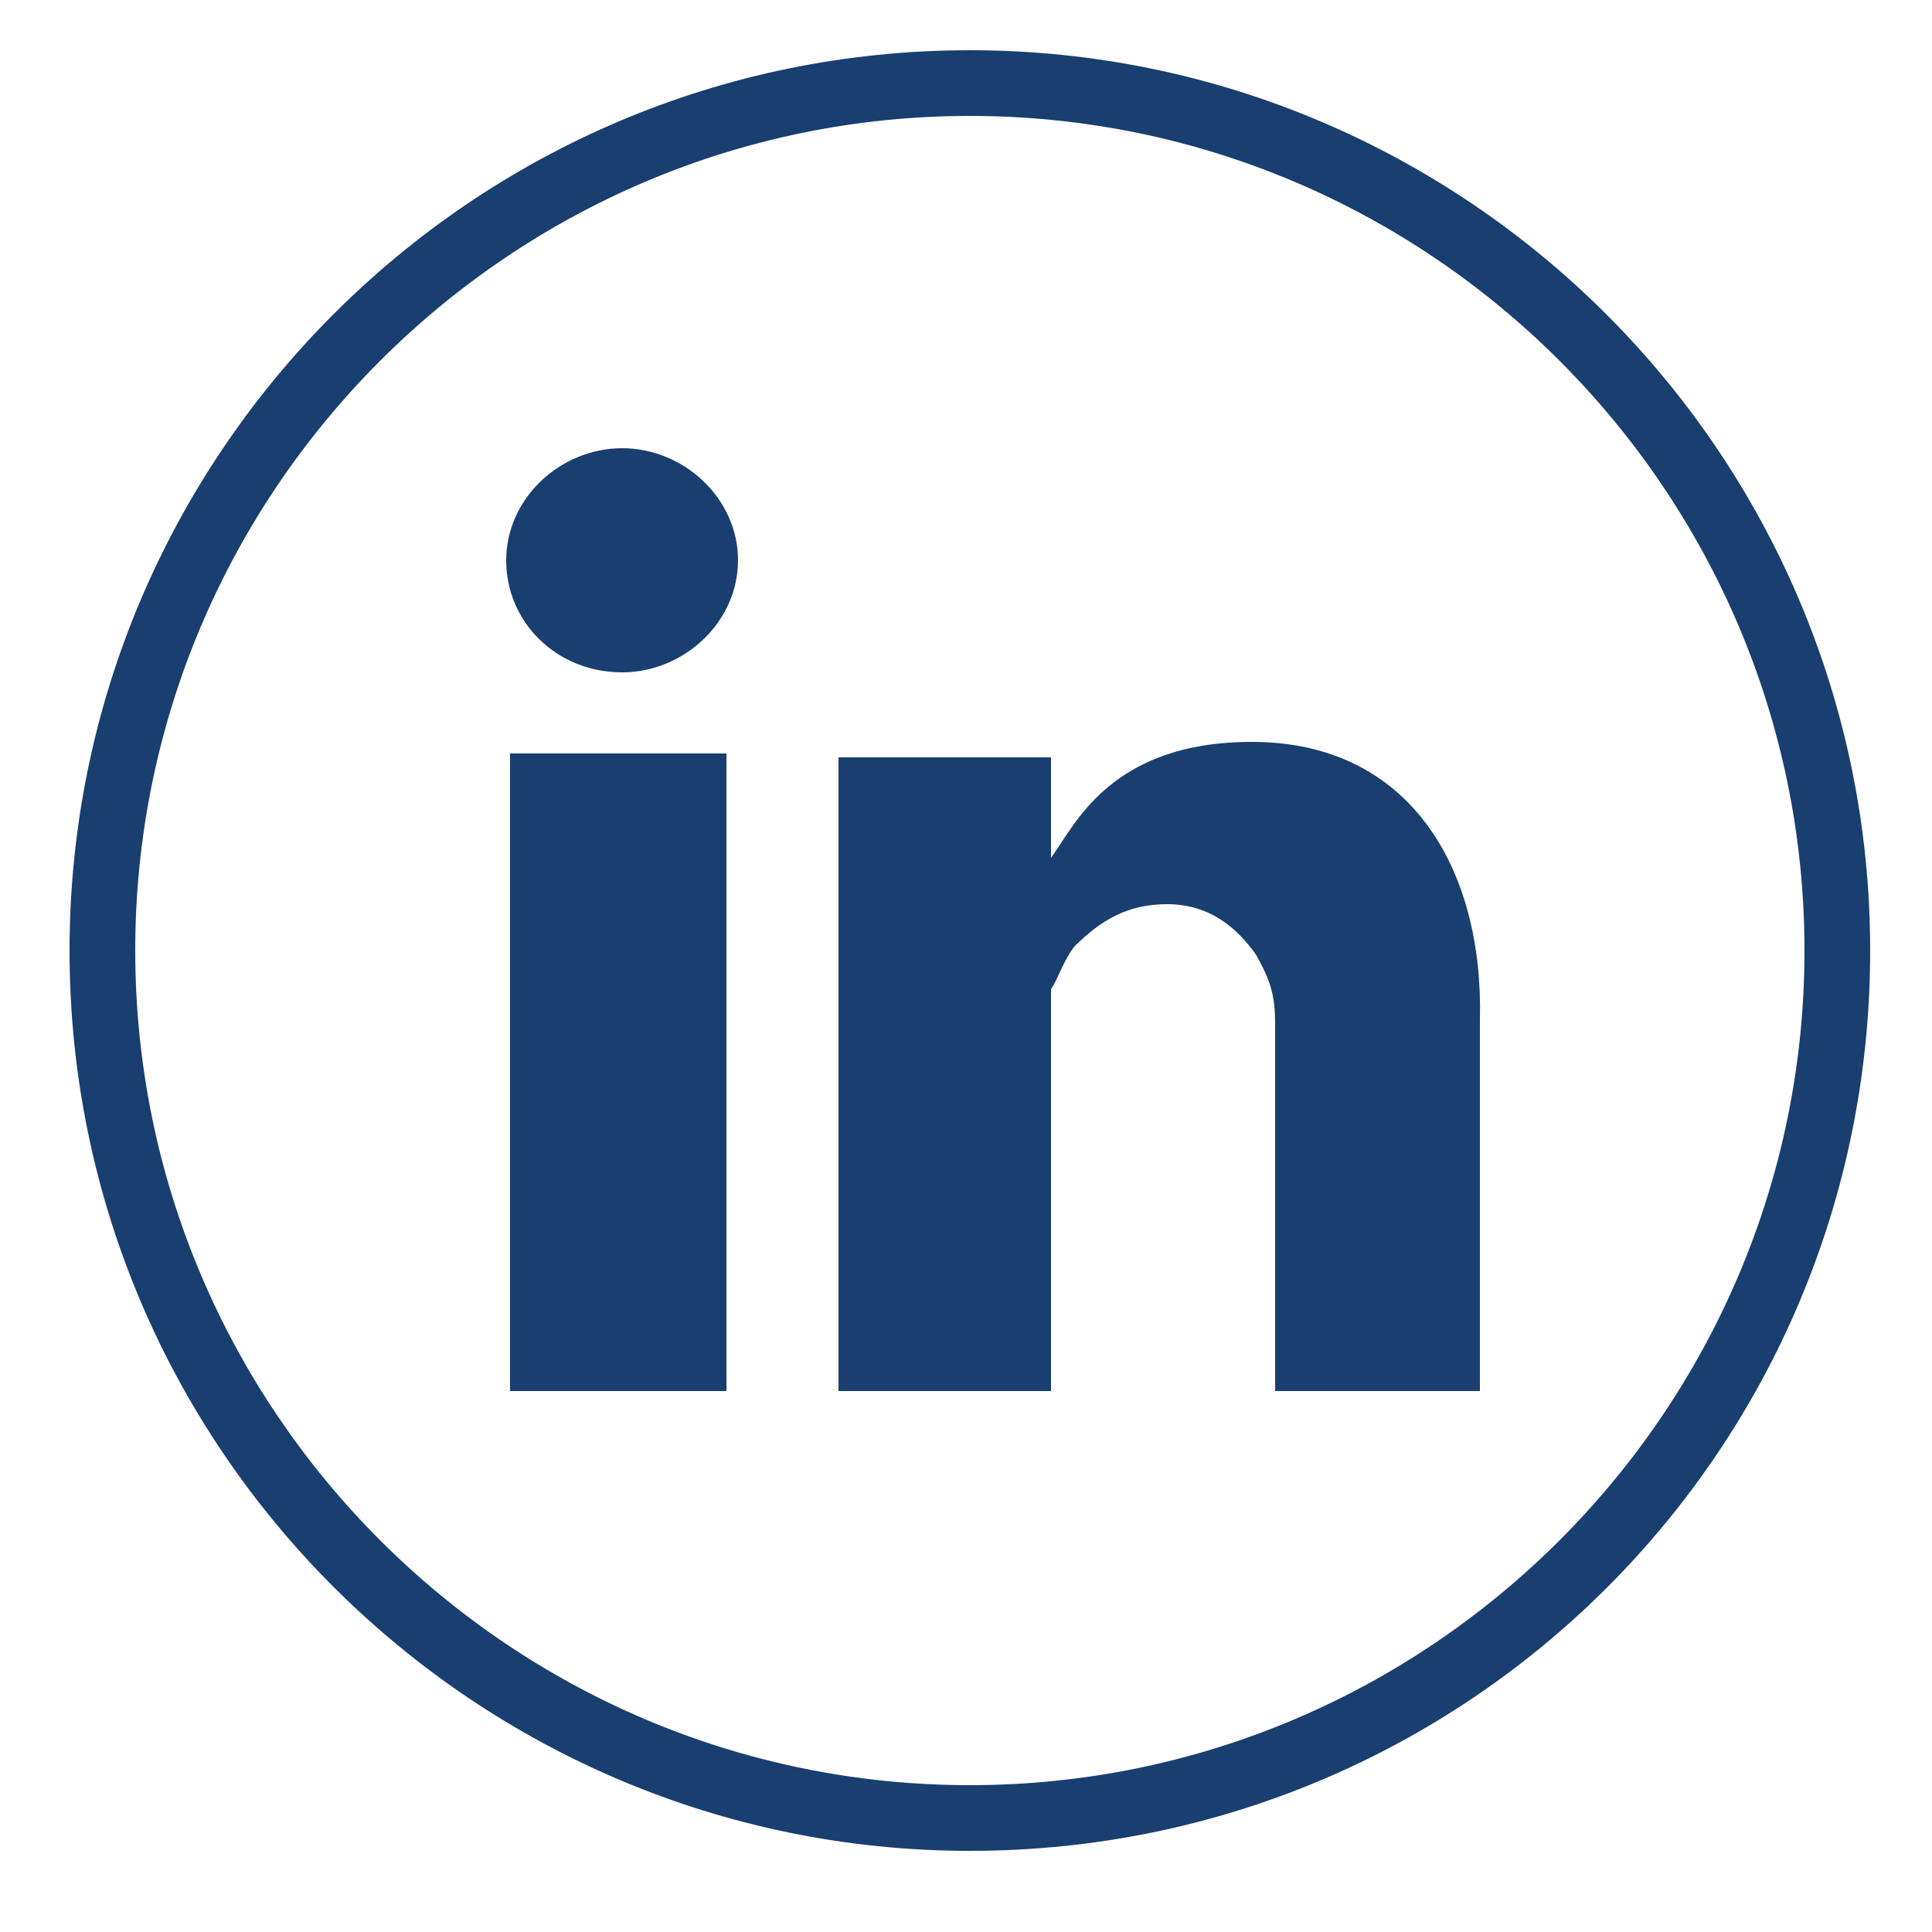
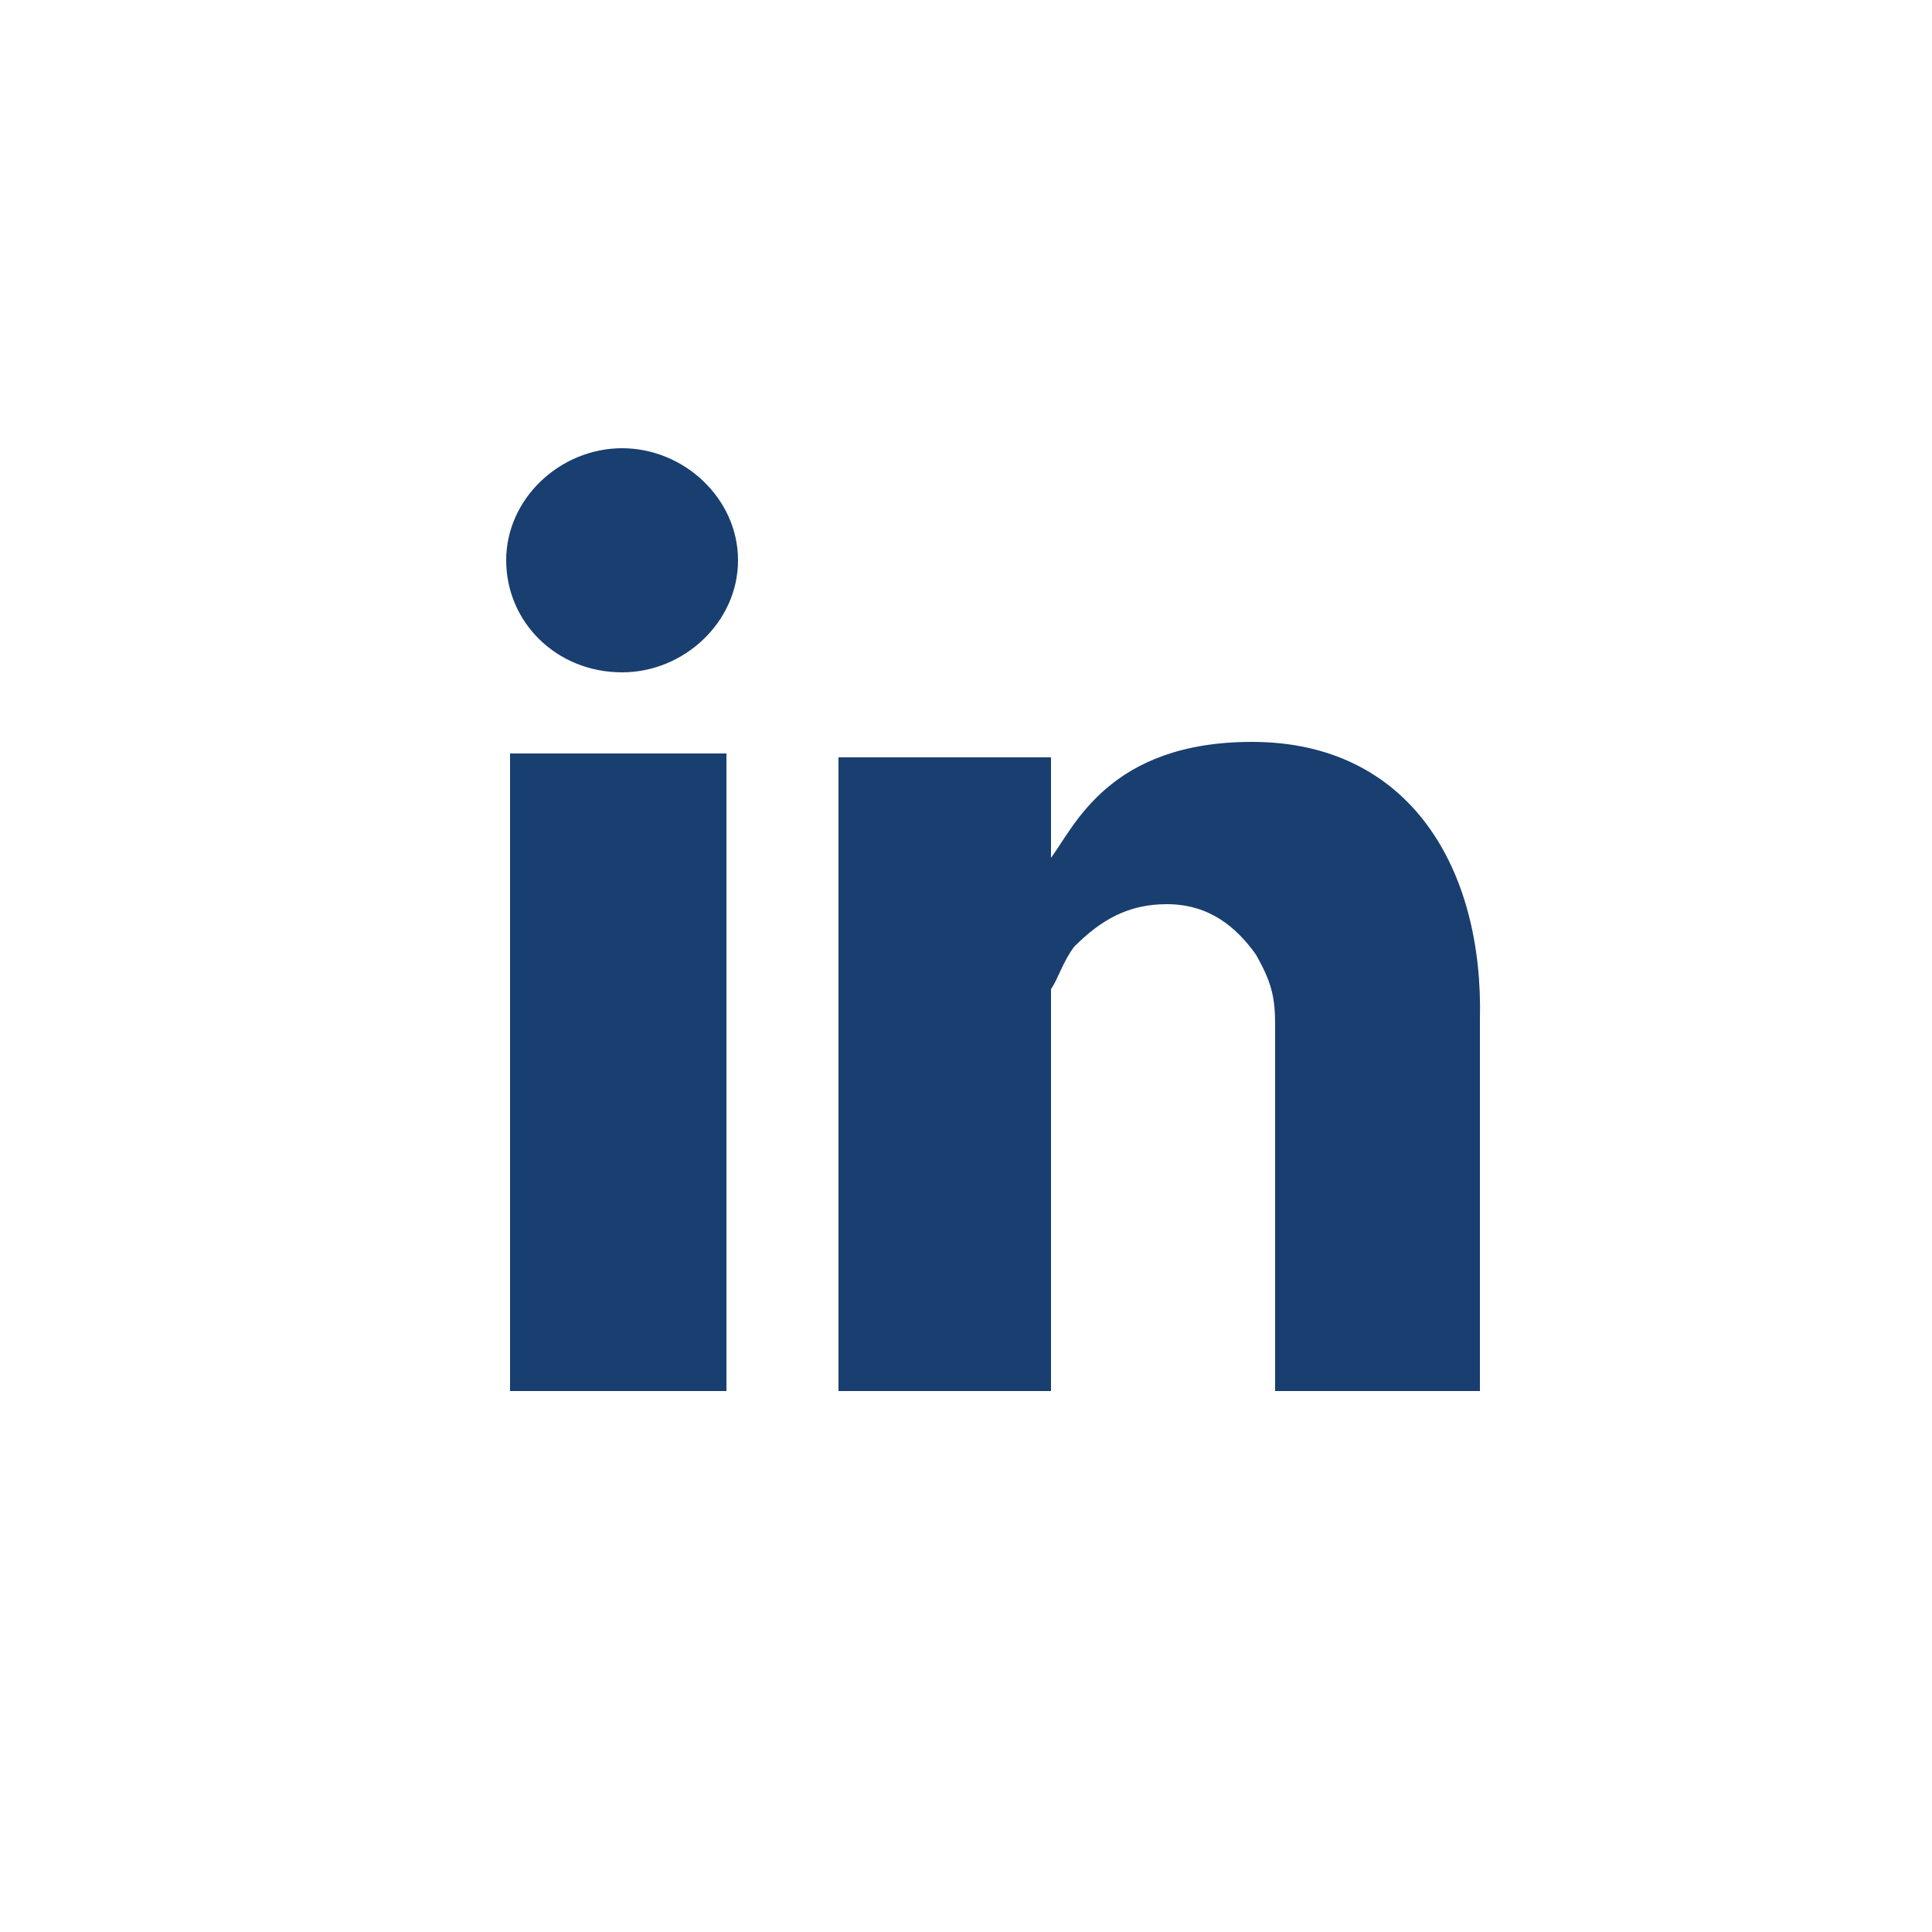
<svg xmlns="http://www.w3.org/2000/svg" version="1.1" id="Laag_1" x="0px" y="0px" viewBox="0 0 50 50" style="enable-background:new 0 0 50 50;" xml:space="preserve">
  <style type="text/css">
	.st0{fill:#193E70;}
</style>
  <g>
    <g>
-       <path class="st0" d="M25.1,47.9c-12.8,0-23.3-10.4-23.3-23.3c0-12.8,10.4-23.3,23.3-23.3c12.8,0,23.3,10.4,23.3,23.3    C48.4,37.5,38,47.9,25.1,47.9z M25.1,3C13.2,3,3.5,12.7,3.5,24.6c0,11.9,9.7,21.6,21.6,21.6c11.9,0,21.6-9.7,21.6-21.6    C46.7,12.7,37,3,25.1,3z" />
-     </g>
+       </g>
    <g>
      <path class="st0" d="M19.1,14.5c0,1.6-1.4,2.9-3,2.9c-1.7,0-3-1.3-3-2.9c0-1.6,1.4-2.9,3-2.9C17.7,11.6,19.1,12.9,19.1,14.5z     M18.8,19.5h-5.6V36h5.6V19.5z M32.4,19.2c-3.7,0-4.6,2.2-5.2,3v-2.6h-5.5V36h5.5V25.6c0.2-0.3,0.3-0.7,0.6-1.1    c0.7-0.7,1.4-1.1,2.4-1.1c1.1,0,1.8,0.6,2.3,1.3c0.4,0.7,0.5,1.1,0.5,1.8V36h5.3v-9.6C38.4,22.5,36.5,19.2,32.4,19.2z" />
    </g>
  </g>
</svg>